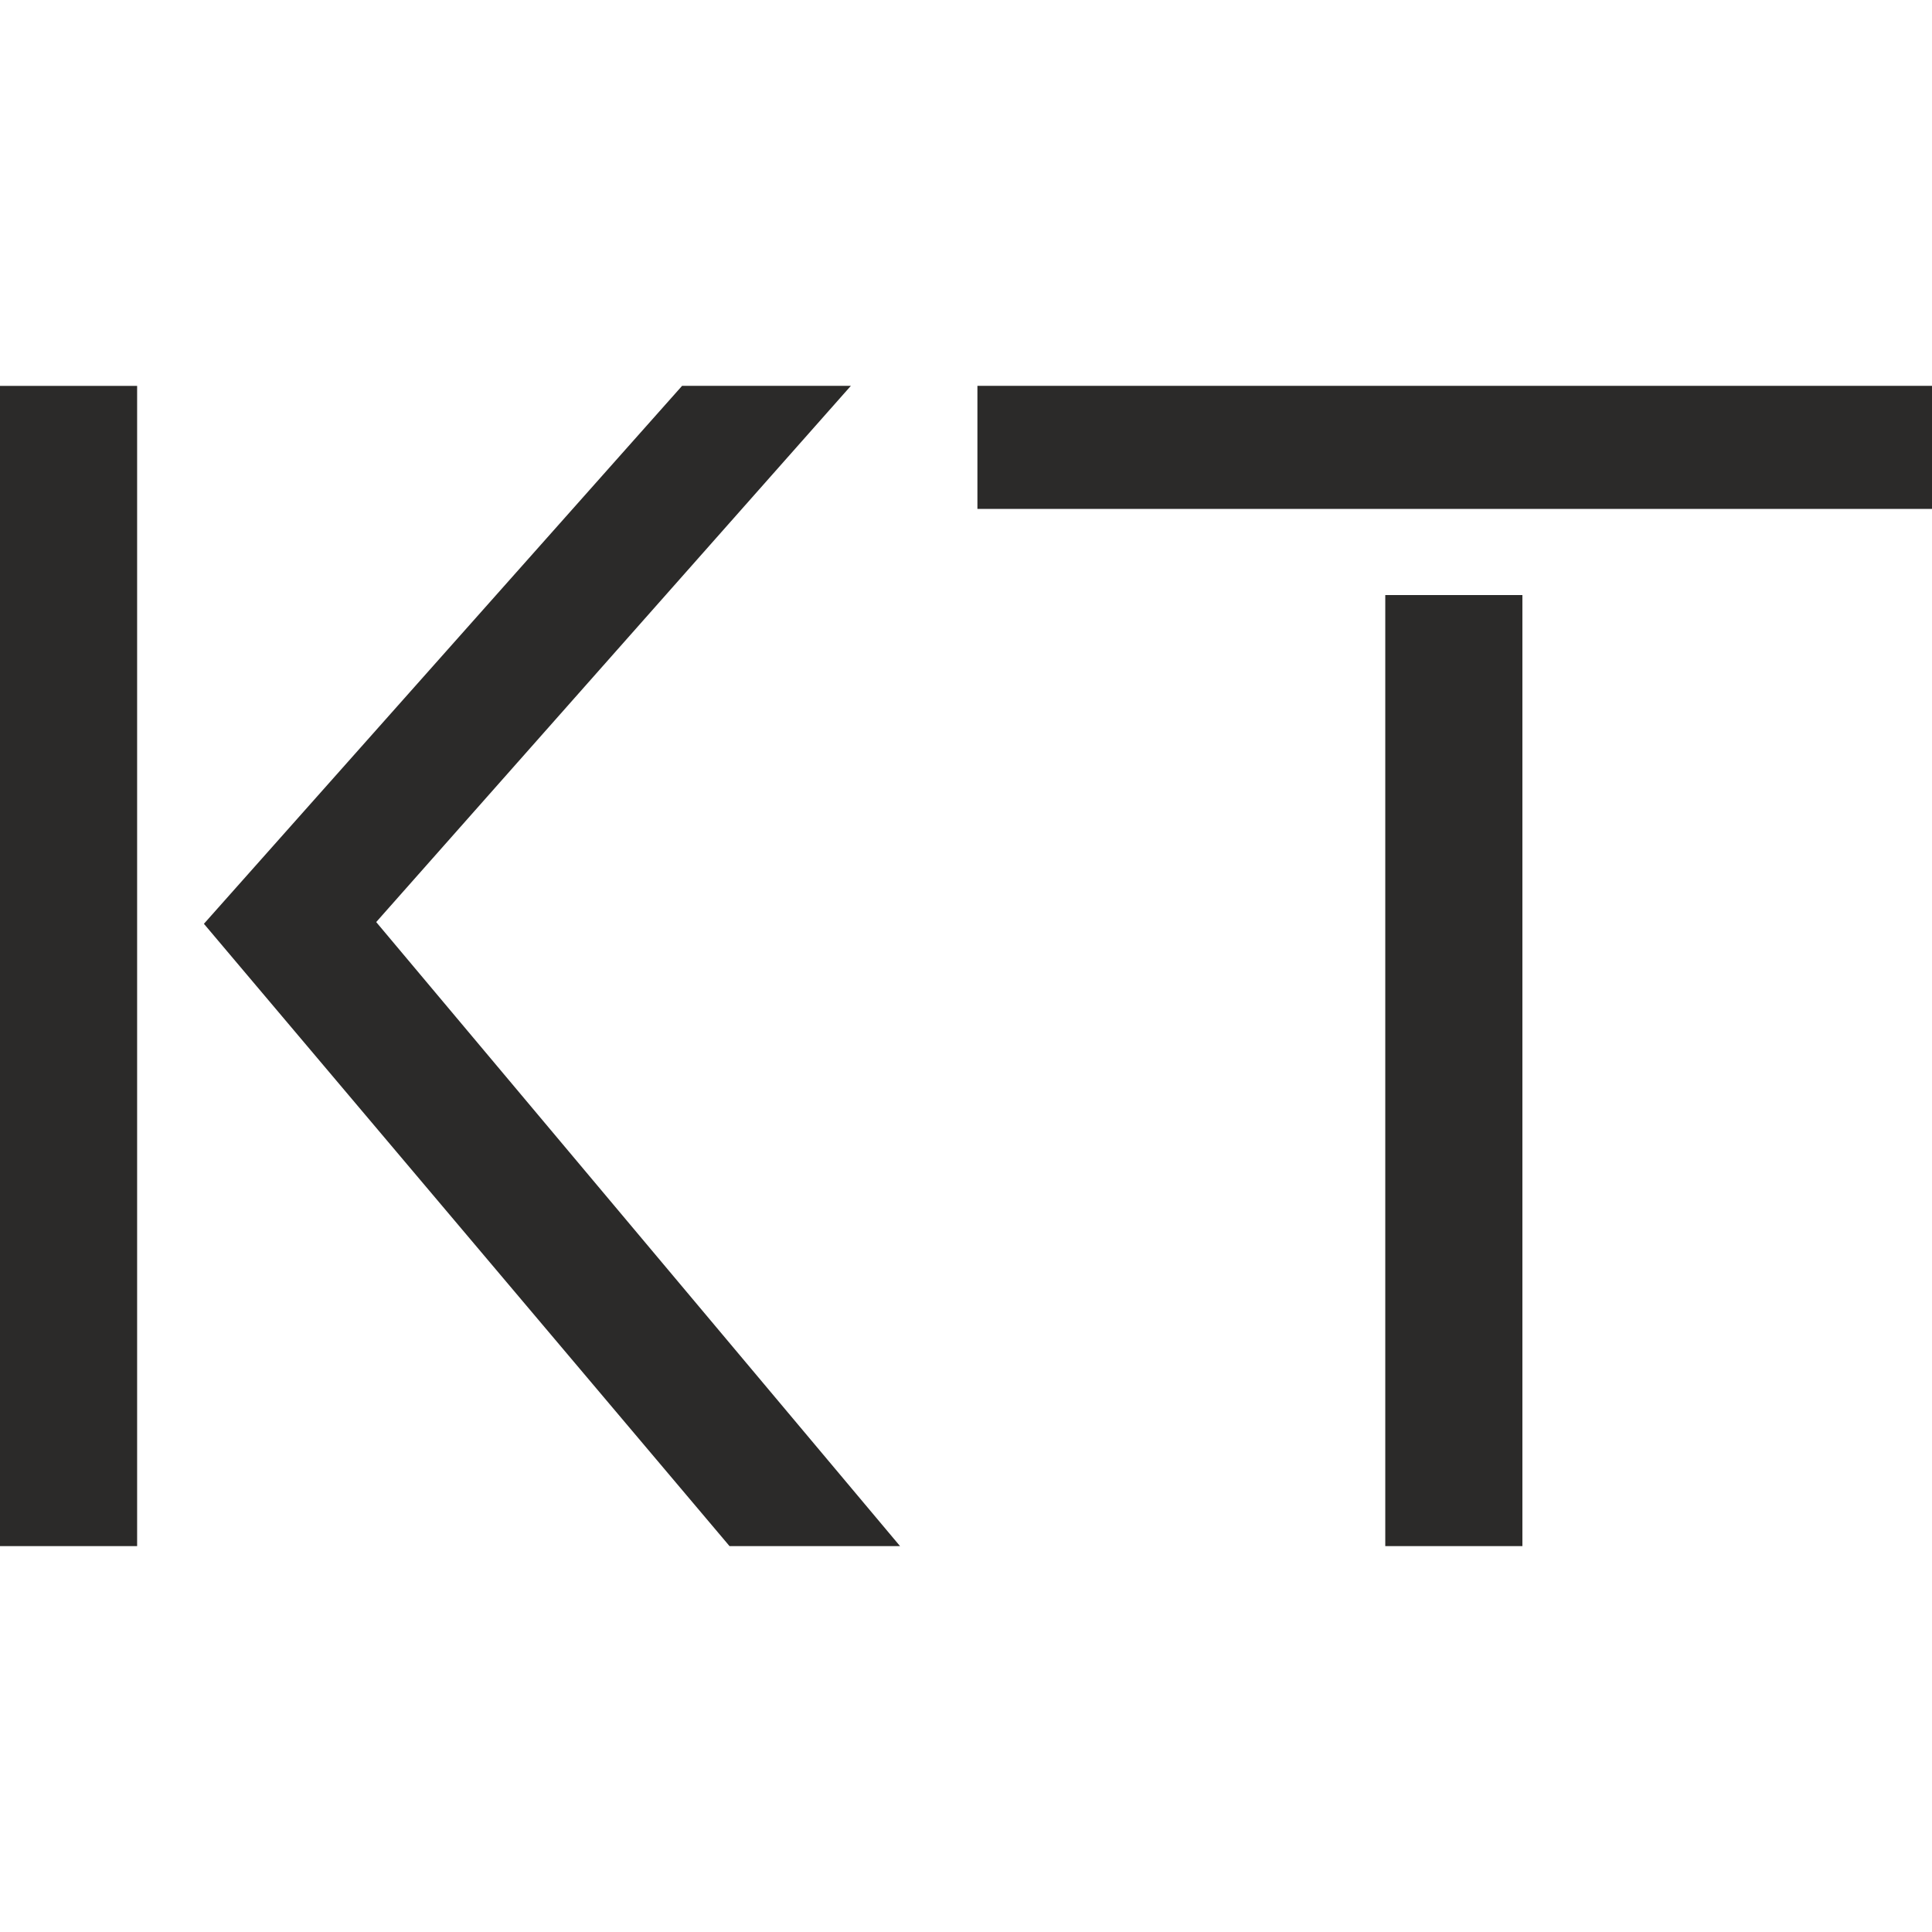
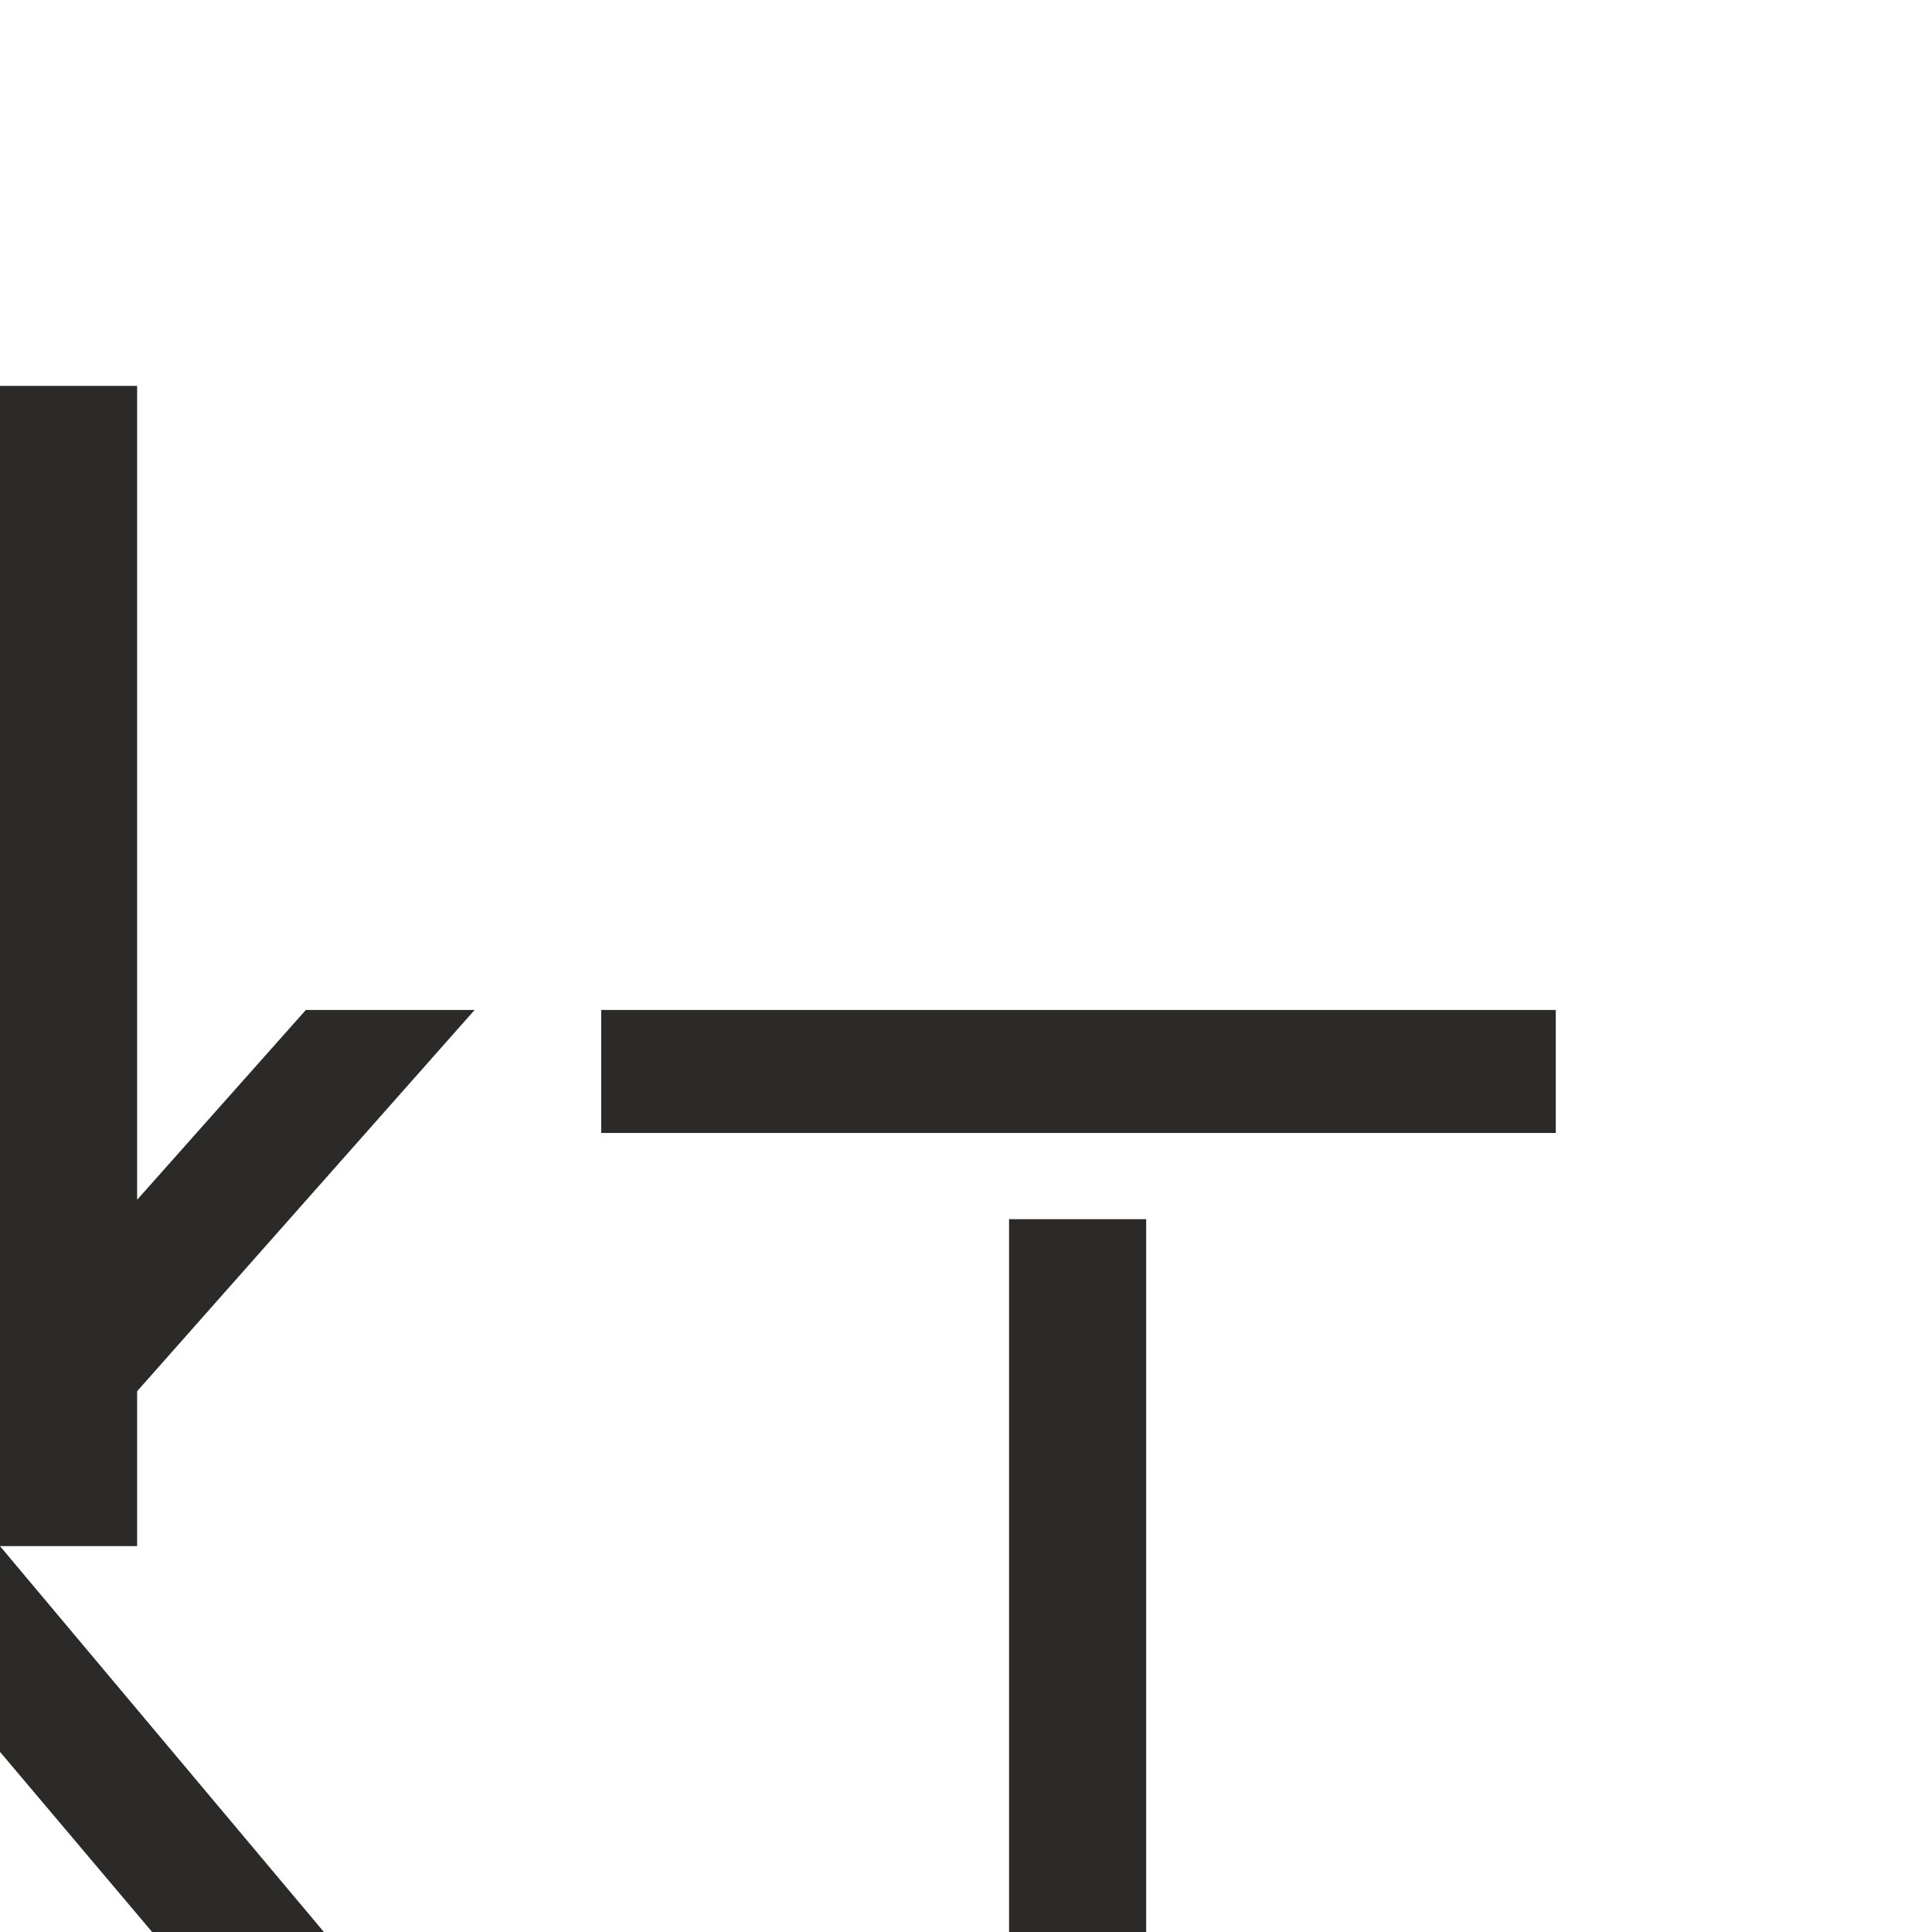
<svg xmlns="http://www.w3.org/2000/svg" version="1.1" width="2000px" height="2000px">
  <svg xml:space="preserve" width="2000px" height="2000px" version="1.1" style="shape-rendering:geometricPrecision; text-rendering:geometricPrecision; image-rendering:optimizeQuality; fill-rule:evenodd; clip-rule:evenodd" viewBox="0 0 2000 2000">
    <defs>
      <style type="text/css">
   
    .fil0 {fill:#2B2A29;fill-rule:nonzero}
   
  </style>
    </defs>
    <g id="SvgjsG1003">
-       <path class="fil0" d="M0 1600.56l0 -1201.12 141.95 0 0 1201.12 -141.95 0zm389.45 -646.04l542.3 646.04 -176.52 0 -544.14 -644.24 494.99 -556.88 174.72 0 -491.35 555.08zm622.37 -427.7l0 -127.38 988.18 0 0 127.38 -988.18 0zm422.21 1073.74l0 -984.54 141.95 0 0 984.54 -141.95 0z" />
+       <path class="fil0" d="M0 1600.56l0 -1201.12 141.95 0 0 1201.12 -141.95 0zl542.3 646.04 -176.52 0 -544.14 -644.24 494.99 -556.88 174.72 0 -491.35 555.08zm622.37 -427.7l0 -127.38 988.18 0 0 127.38 -988.18 0zm422.21 1073.74l0 -984.54 141.95 0 0 984.54 -141.95 0z" />
    </g>
  </svg>
  <style>@media (prefers-color-scheme: light) { :root { filter: none; } }
@media (prefers-color-scheme: dark) { :root { filter: none; } }
</style>
</svg>